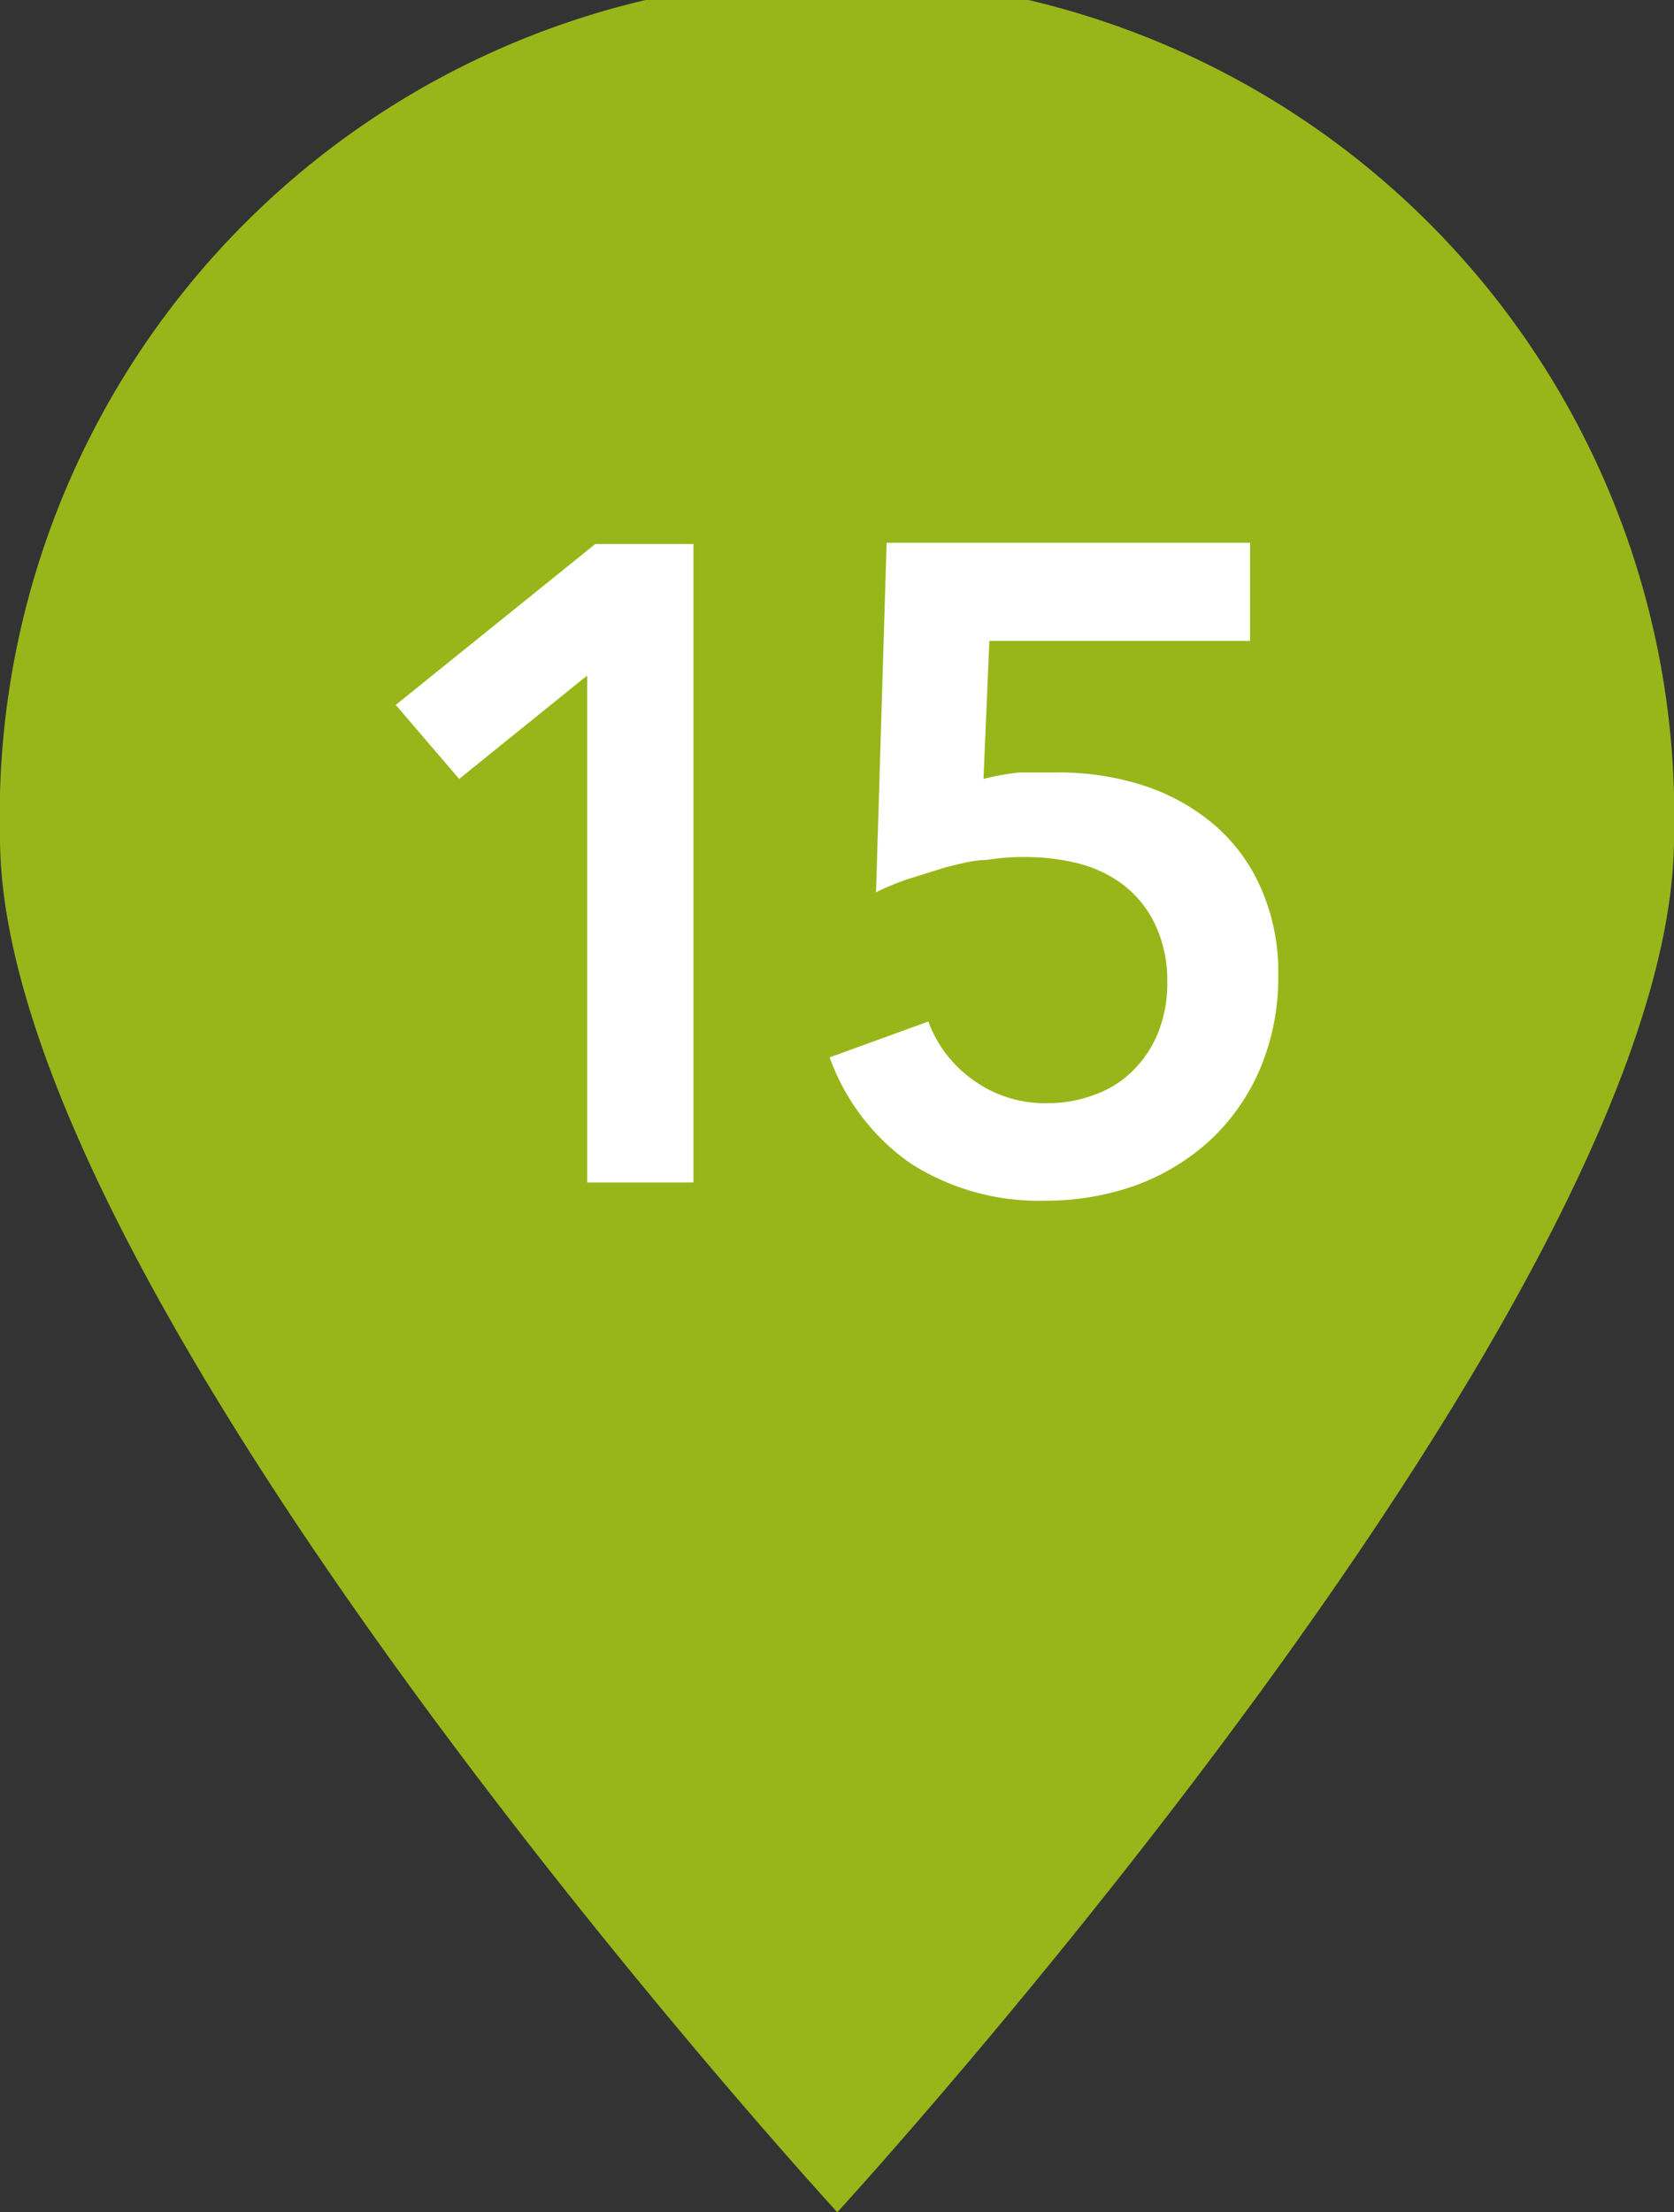
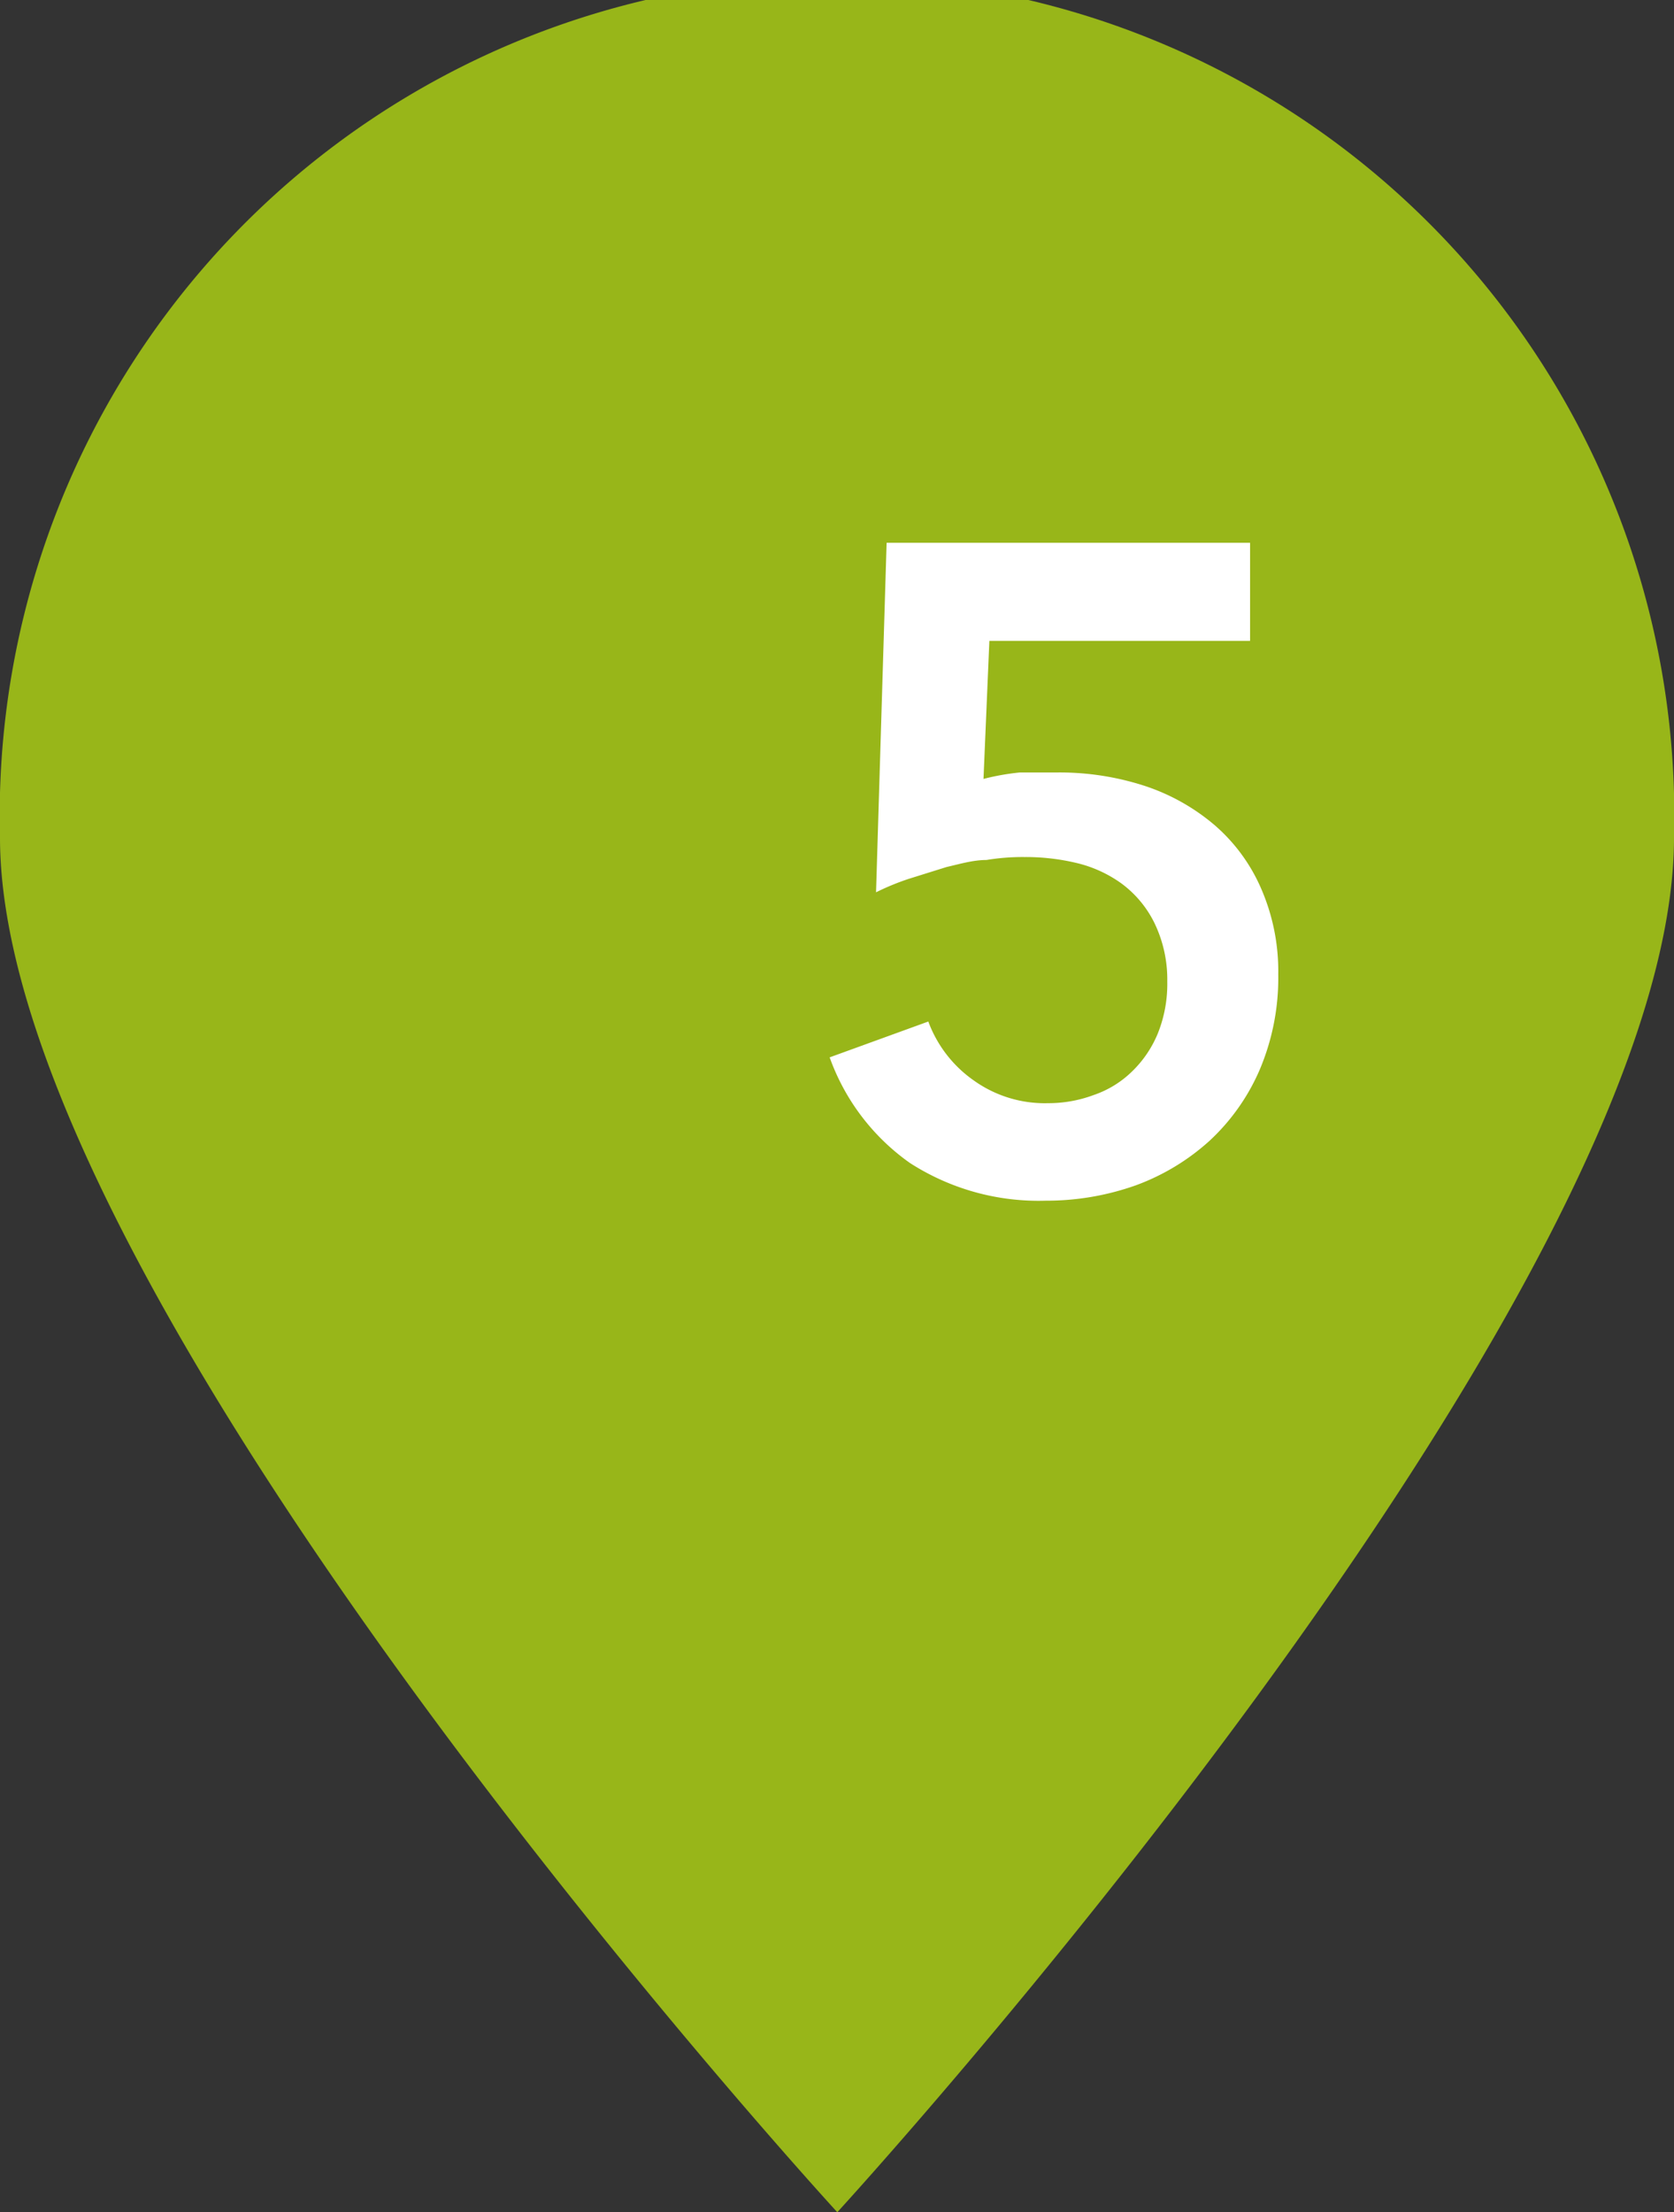
<svg xmlns="http://www.w3.org/2000/svg" viewBox="0 0 28.51 37.66">
  <rect x="0" y="0" width="28.51" height="37.66" fill="#333333" stroke="none" />
  <defs>
    <style>.cls-1{fill:none;}.cls-2{fill:#98b619;}.cls-3{fill:#fff;}</style>
  </defs>
  <g id="レイヤー_2" data-name="レイヤー 2">
    <g id="text">
      <path class="cls-1" d="M28.51,14.26c0,7.87-14.25,23.4-14.25,23.4S0,22.13,0,14.26a14.26,14.26,0,1,1,28.51,0Z" />
      <path class="cls-2" d="M28.51,14.26c0,7.87-14.25,23.4-14.25,23.4S0,22.13,0,14.26a14.26,14.26,0,1,1,28.51,0" />
-       <path class="cls-3" d="M10,11.5,7.82,13.26,6.74,12l3.4-2.74h1.67V20.13H10Z" />
      <path class="cls-3" d="M21.29,10.91H16.85l-.1,2.35a4.12,4.12,0,0,1,.62-.11l.65,0a4.69,4.69,0,0,1,1.48.23,3.54,3.54,0,0,1,1.19.67,3,3,0,0,1,.79,1.08,3.52,3.52,0,0,1,.29,1.46,4,4,0,0,1-.32,1.63,3.58,3.58,0,0,1-.85,1.2,3.83,3.83,0,0,1-1.26.76,4.55,4.55,0,0,1-1.53.26,4.05,4.05,0,0,1-2.31-.64A3.74,3.74,0,0,1,14.13,18l1.68-.61a2.12,2.12,0,0,0,.77,1,2.08,2.08,0,0,0,1.27.39,2.21,2.21,0,0,0,.78-.14,1.73,1.73,0,0,0,.65-.4,1.91,1.91,0,0,0,.44-.65,2.26,2.26,0,0,0,.16-.88,2.21,2.21,0,0,0-.22-1,1.85,1.85,0,0,0-.56-.67,2.16,2.16,0,0,0-.77-.35,3.71,3.71,0,0,0-.88-.1,3.77,3.77,0,0,0-.65.05c-.23,0-.46.07-.68.12l-.64.2a4.32,4.32,0,0,0-.56.23l.18-5.95h6.19Z" />
    </g>
  </g>
</svg>